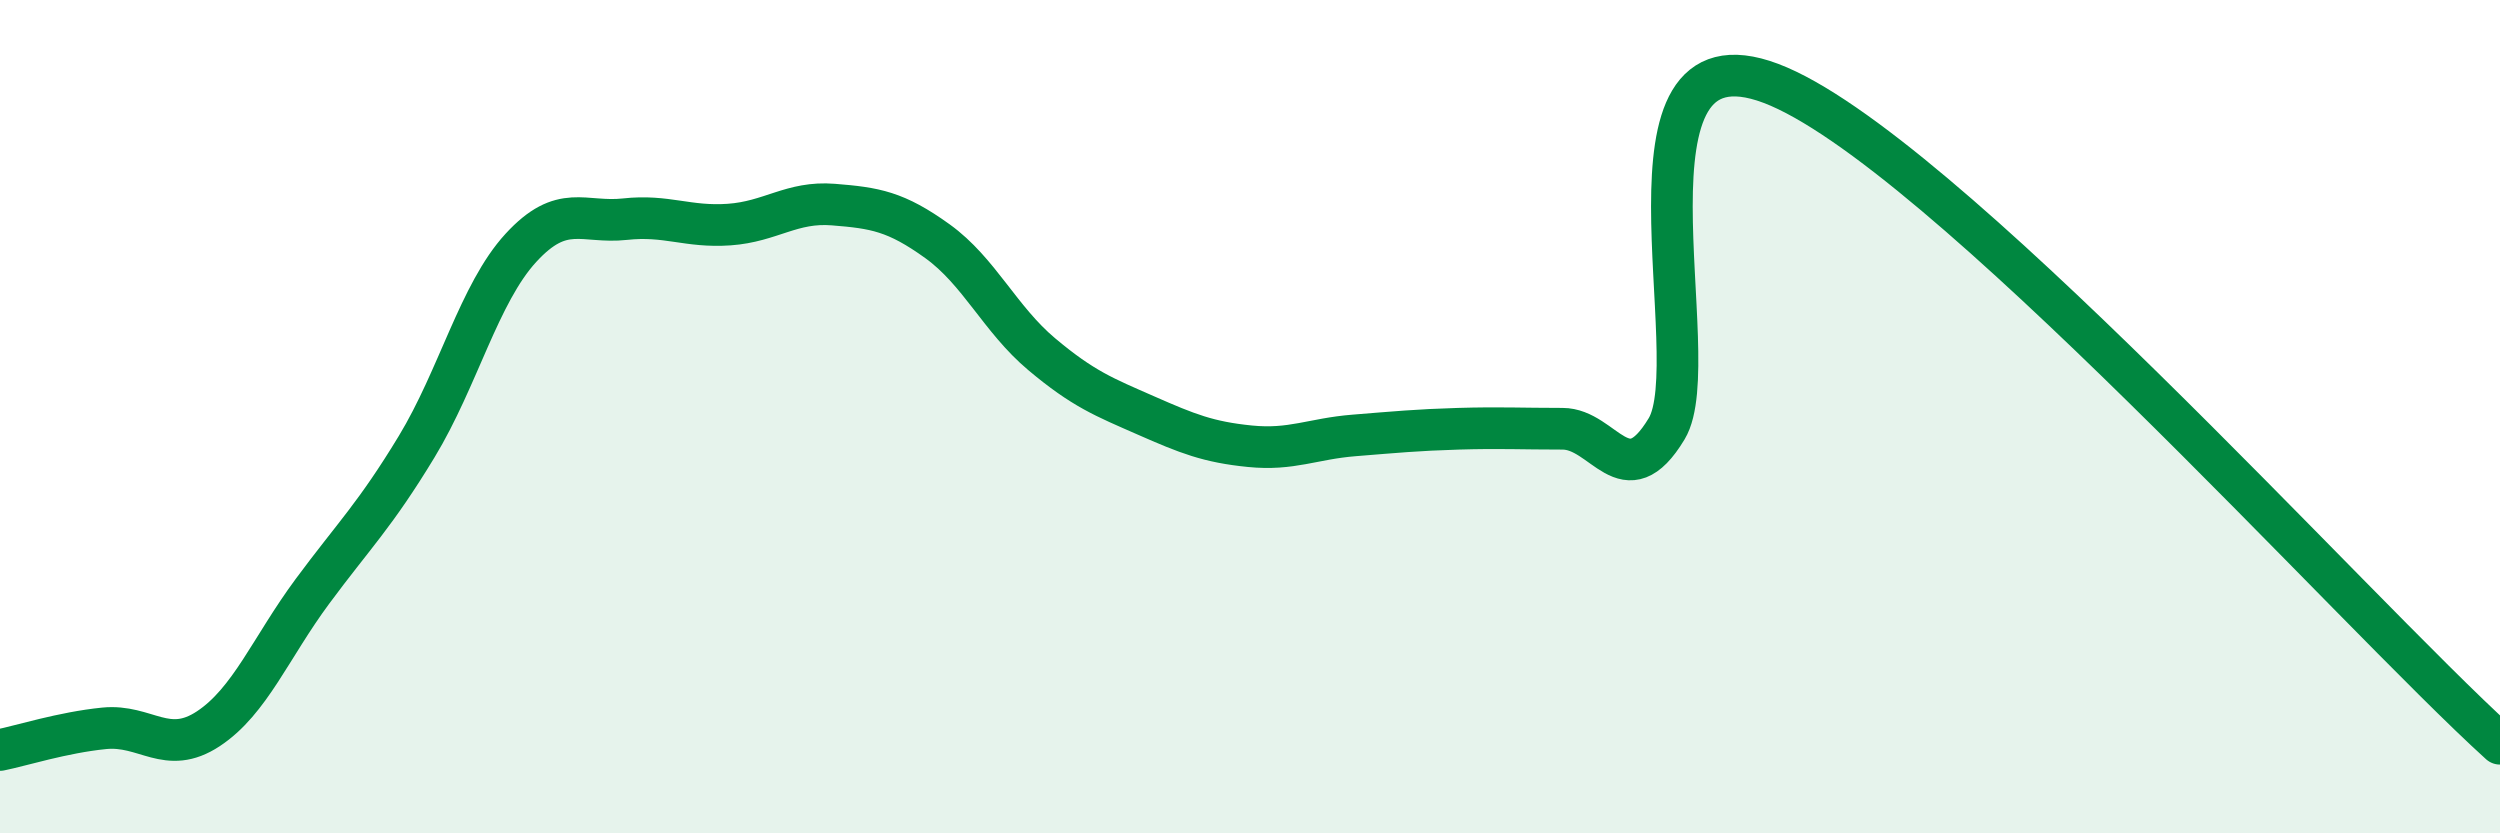
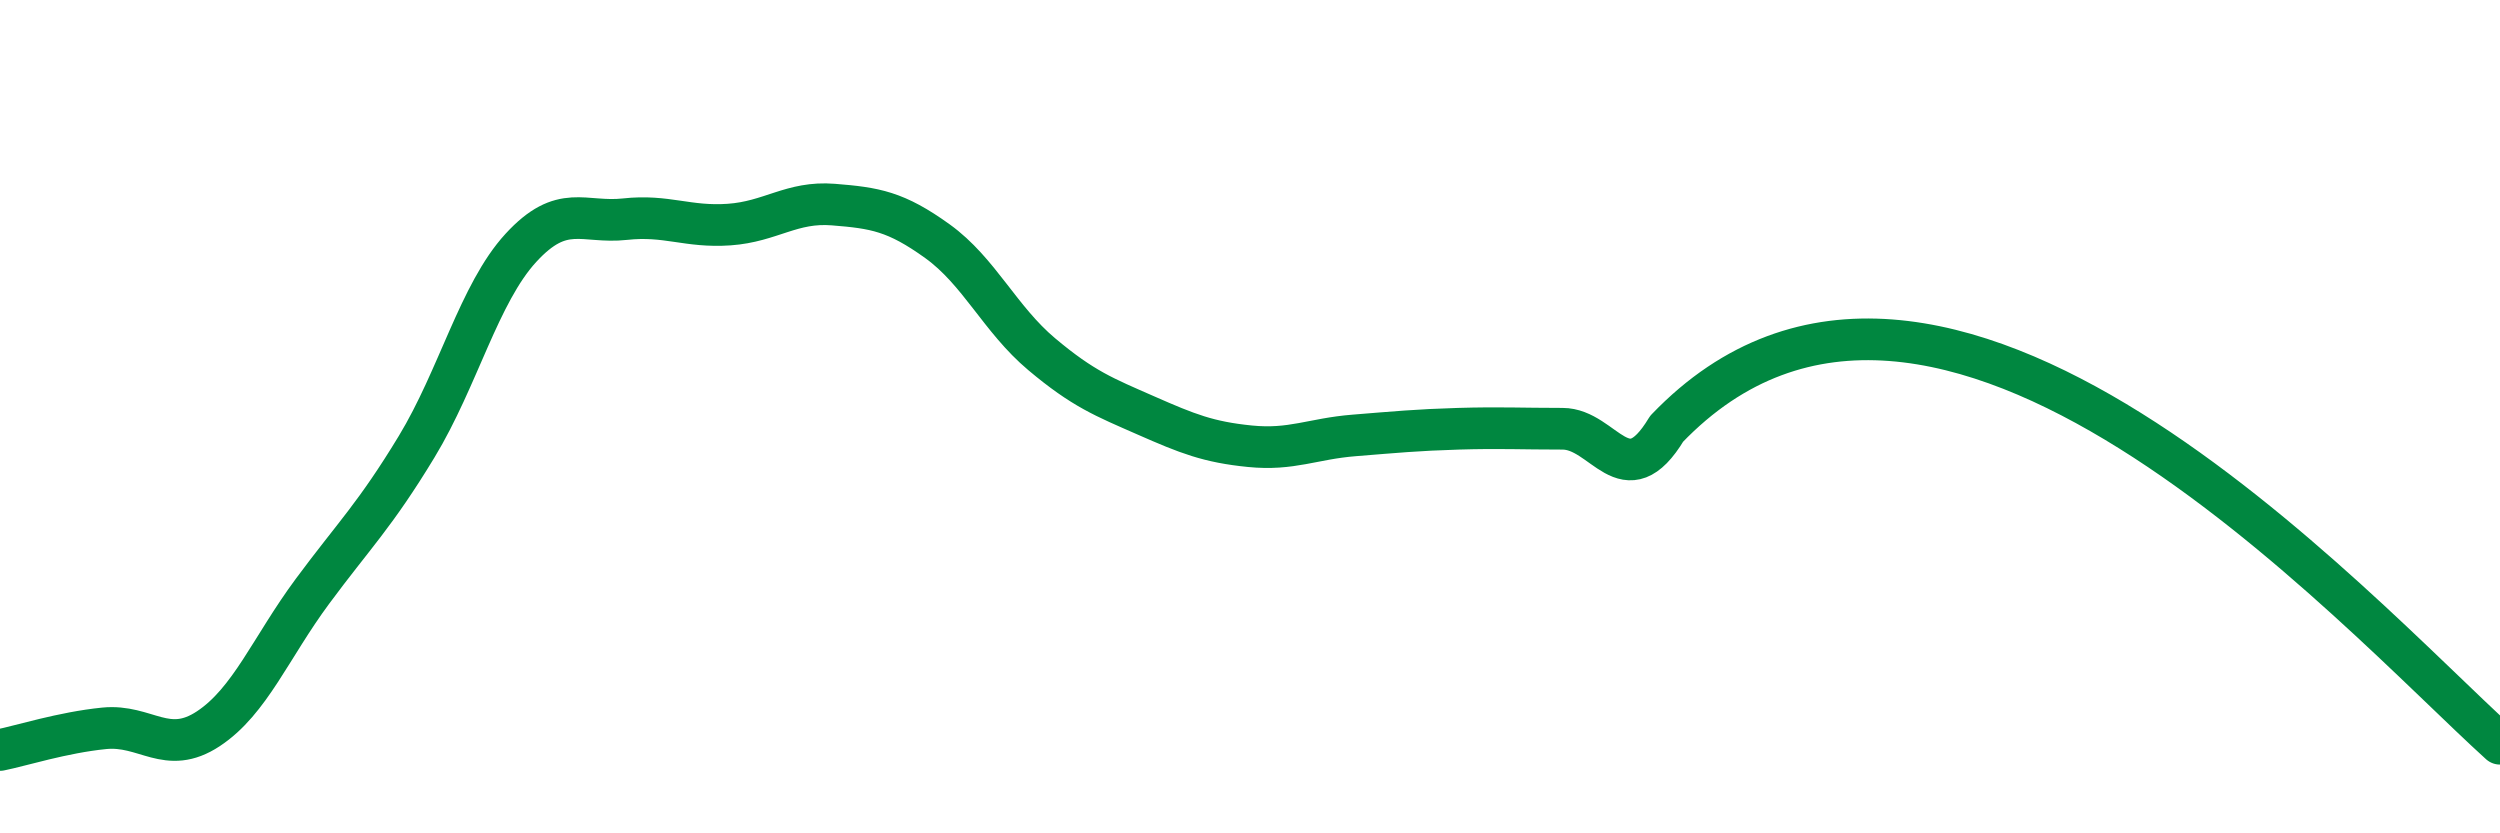
<svg xmlns="http://www.w3.org/2000/svg" width="60" height="20" viewBox="0 0 60 20">
-   <path d="M 0,18 C 0.5,17.9 1.5,17.58 2.5,17.48 C 3.5,17.38 4,18.15 5,17.49 C 6,16.83 6.5,15.54 7.5,14.19 C 8.5,12.84 9,12.37 10,10.72 C 11,9.07 11.5,7.04 12.5,5.95 C 13.5,4.86 14,5.37 15,5.26 C 16,5.15 16.5,5.46 17.5,5.39 C 18.5,5.32 19,4.83 20,4.91 C 21,4.99 21.5,5.07 22.5,5.79 C 23.5,6.51 24,7.66 25,8.5 C 26,9.34 26.5,9.53 27.5,9.97 C 28.5,10.41 29,10.61 30,10.71 C 31,10.81 31.5,10.53 32.5,10.45 C 33.5,10.37 34,10.32 35,10.29 C 36,10.26 36.5,10.29 37.5,10.29 C 38.5,10.29 39,11.95 40,10.29 C 41,8.63 38.5,0.49 42.5,2 C 46.5,3.51 56.5,14.68 60,17.85L60 20L0 20Z" fill="#008740" opacity="0.1" stroke-linecap="round" stroke-linejoin="round" />
-   <path d="M 0,18 C 0.5,17.9 1.5,17.58 2.5,17.48 C 3.5,17.38 4,18.15 5,17.49 C 6,16.83 6.5,15.54 7.5,14.19 C 8.5,12.84 9,12.37 10,10.72 C 11,9.07 11.5,7.04 12.5,5.95 C 13.5,4.86 14,5.37 15,5.26 C 16,5.15 16.5,5.46 17.5,5.39 C 18.5,5.32 19,4.83 20,4.91 C 21,4.99 21.5,5.07 22.5,5.79 C 23.5,6.51 24,7.66 25,8.5 C 26,9.34 26.5,9.53 27.5,9.97 C 28.5,10.41 29,10.61 30,10.71 C 31,10.81 31.5,10.53 32.5,10.45 C 33.5,10.37 34,10.32 35,10.29 C 36,10.26 36.5,10.29 37.5,10.29 C 38.5,10.29 39,11.95 40,10.29 C 41,8.63 38.5,0.49 42.5,2 C 46.5,3.51 56.5,14.68 60,17.85" stroke="#008740" stroke-width="1" fill="none" stroke-linecap="round" stroke-linejoin="round" />
+   <path d="M 0,18 C 0.5,17.9 1.5,17.58 2.5,17.48 C 3.5,17.38 4,18.15 5,17.49 C 6,16.83 6.5,15.54 7.5,14.19 C 8.5,12.84 9,12.37 10,10.72 C 11,9.07 11.5,7.04 12.5,5.95 C 13.5,4.86 14,5.37 15,5.26 C 16,5.15 16.5,5.46 17.5,5.39 C 18.5,5.32 19,4.83 20,4.91 C 21,4.99 21.5,5.07 22.5,5.79 C 23.5,6.51 24,7.66 25,8.5 C 26,9.34 26.5,9.53 27.5,9.97 C 28.5,10.41 29,10.61 30,10.71 C 31,10.81 31.5,10.53 32.5,10.45 C 33.5,10.37 34,10.32 35,10.29 C 36,10.26 36.5,10.29 37.5,10.29 C 38.5,10.29 39,11.95 40,10.29 C 46.5,3.51 56.5,14.68 60,17.85" stroke="#008740" stroke-width="1" fill="none" stroke-linecap="round" stroke-linejoin="round" />
</svg>